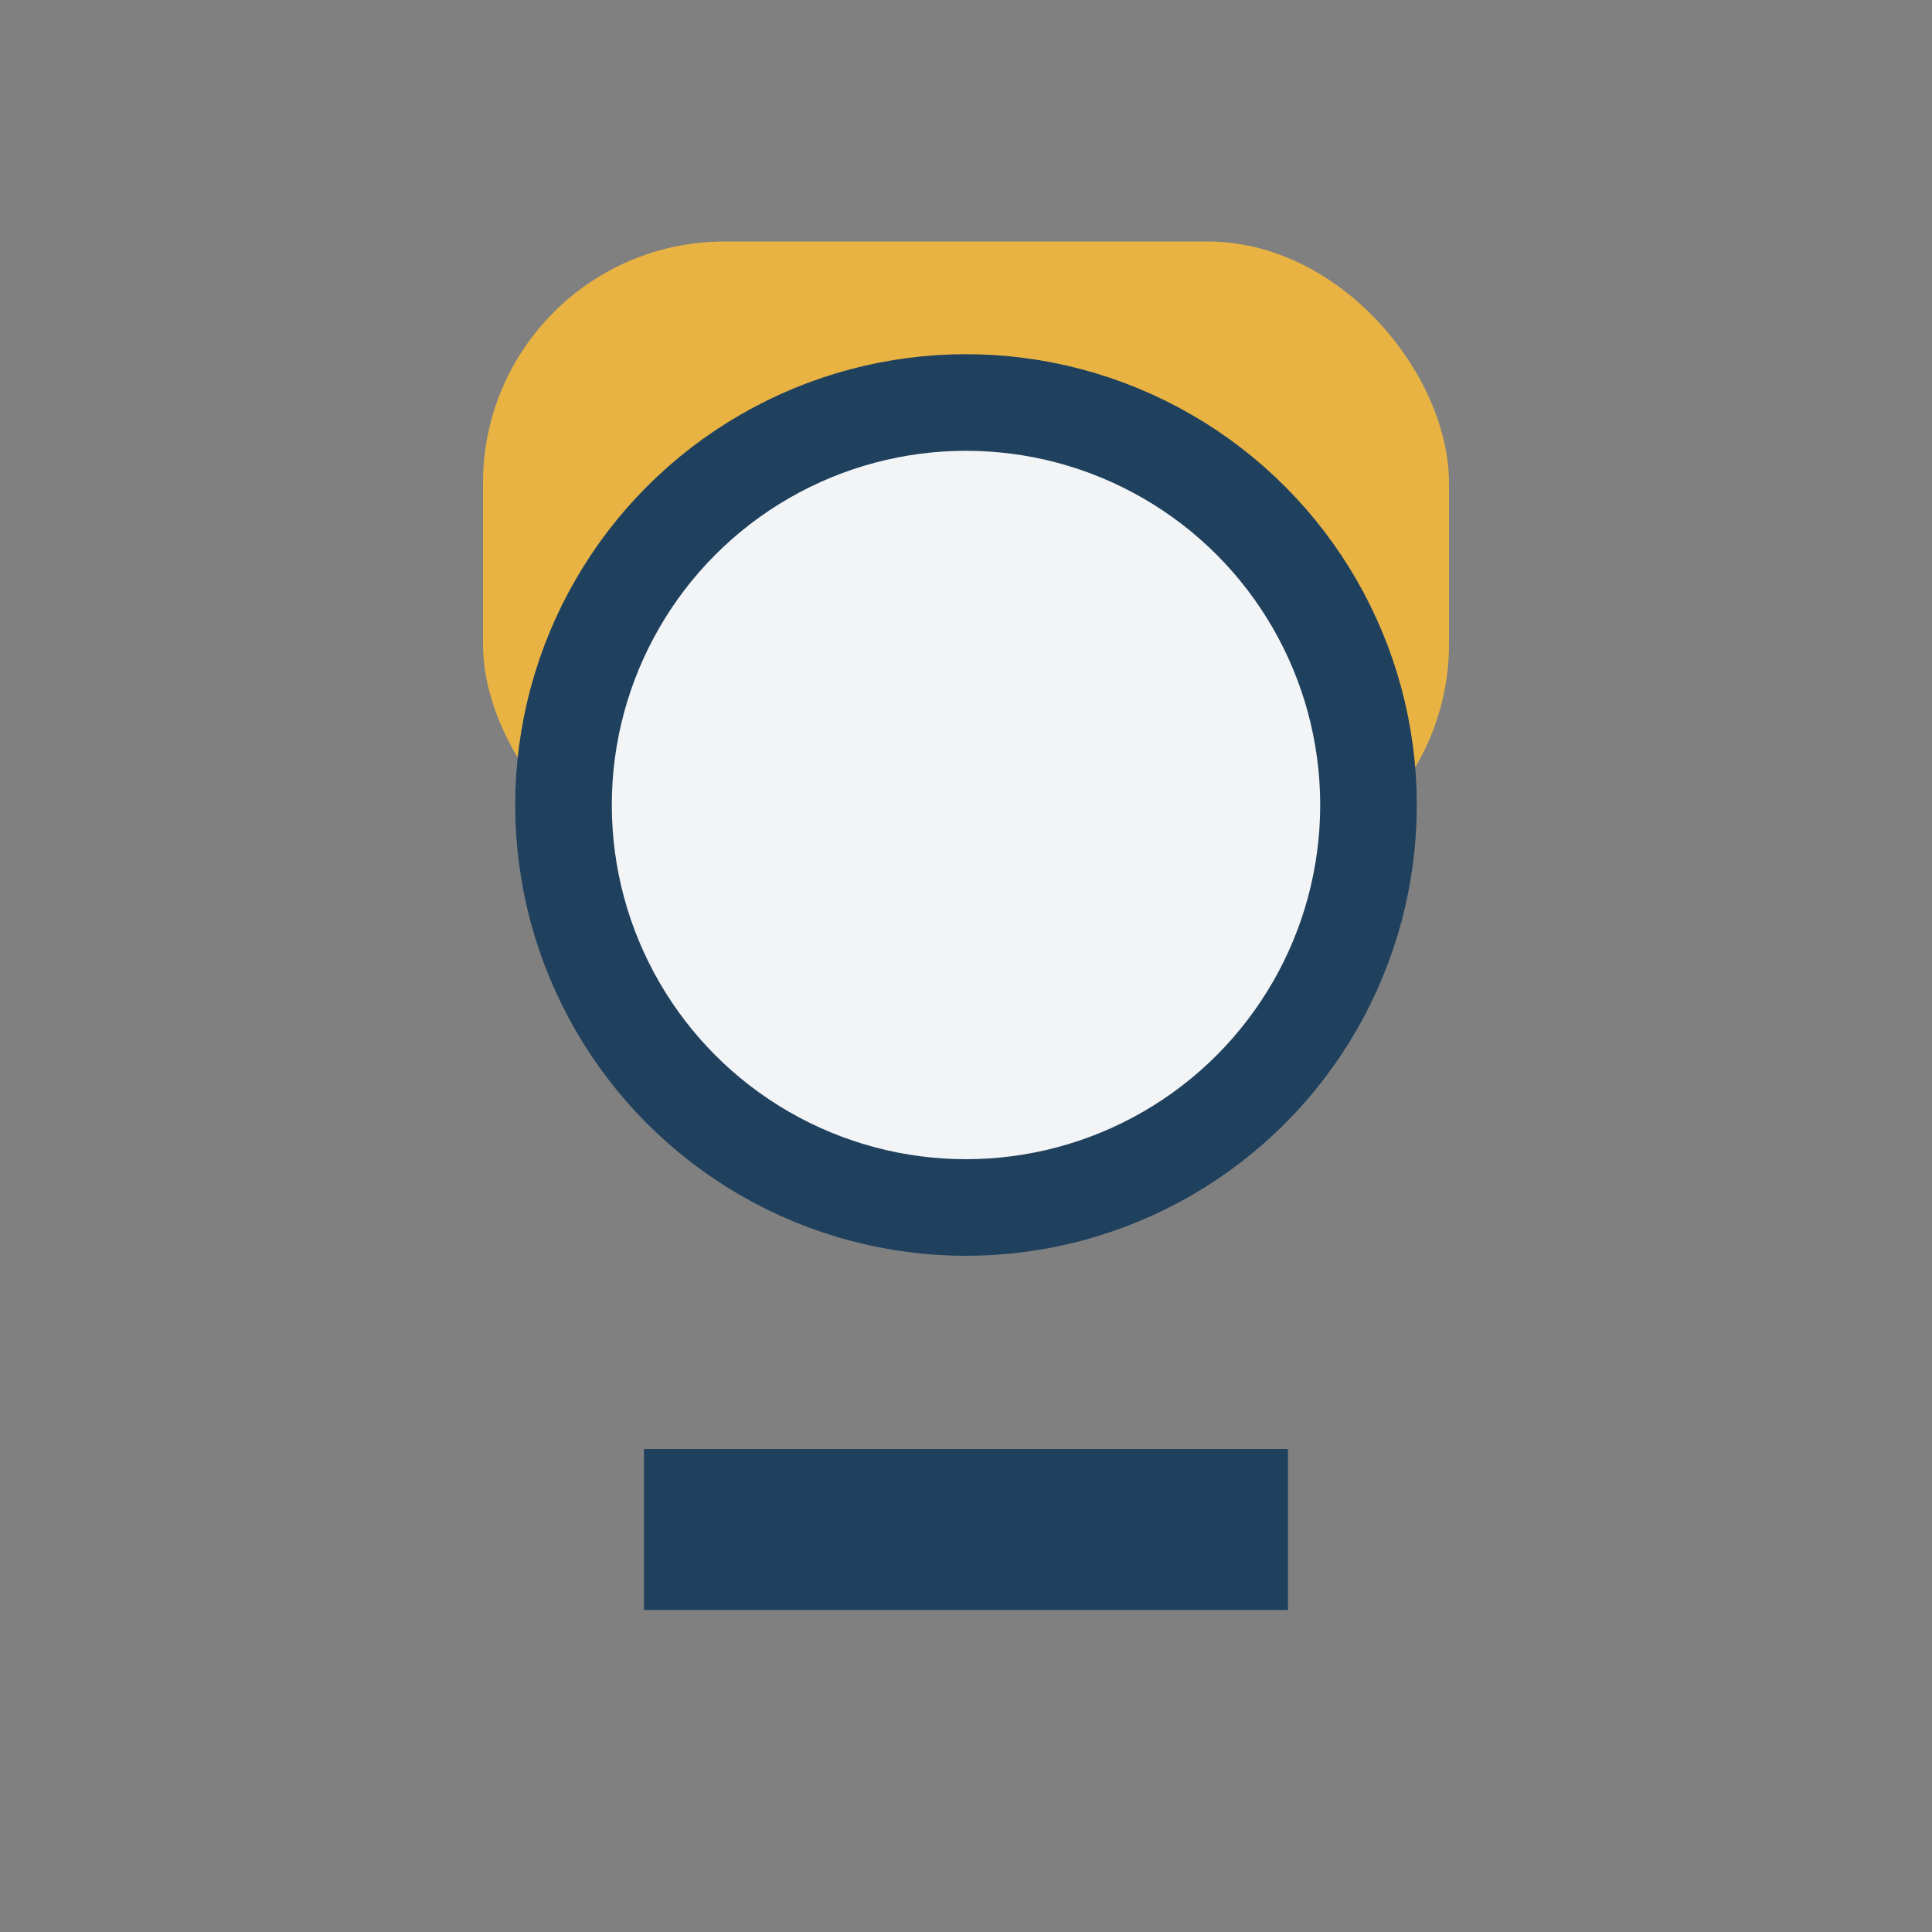
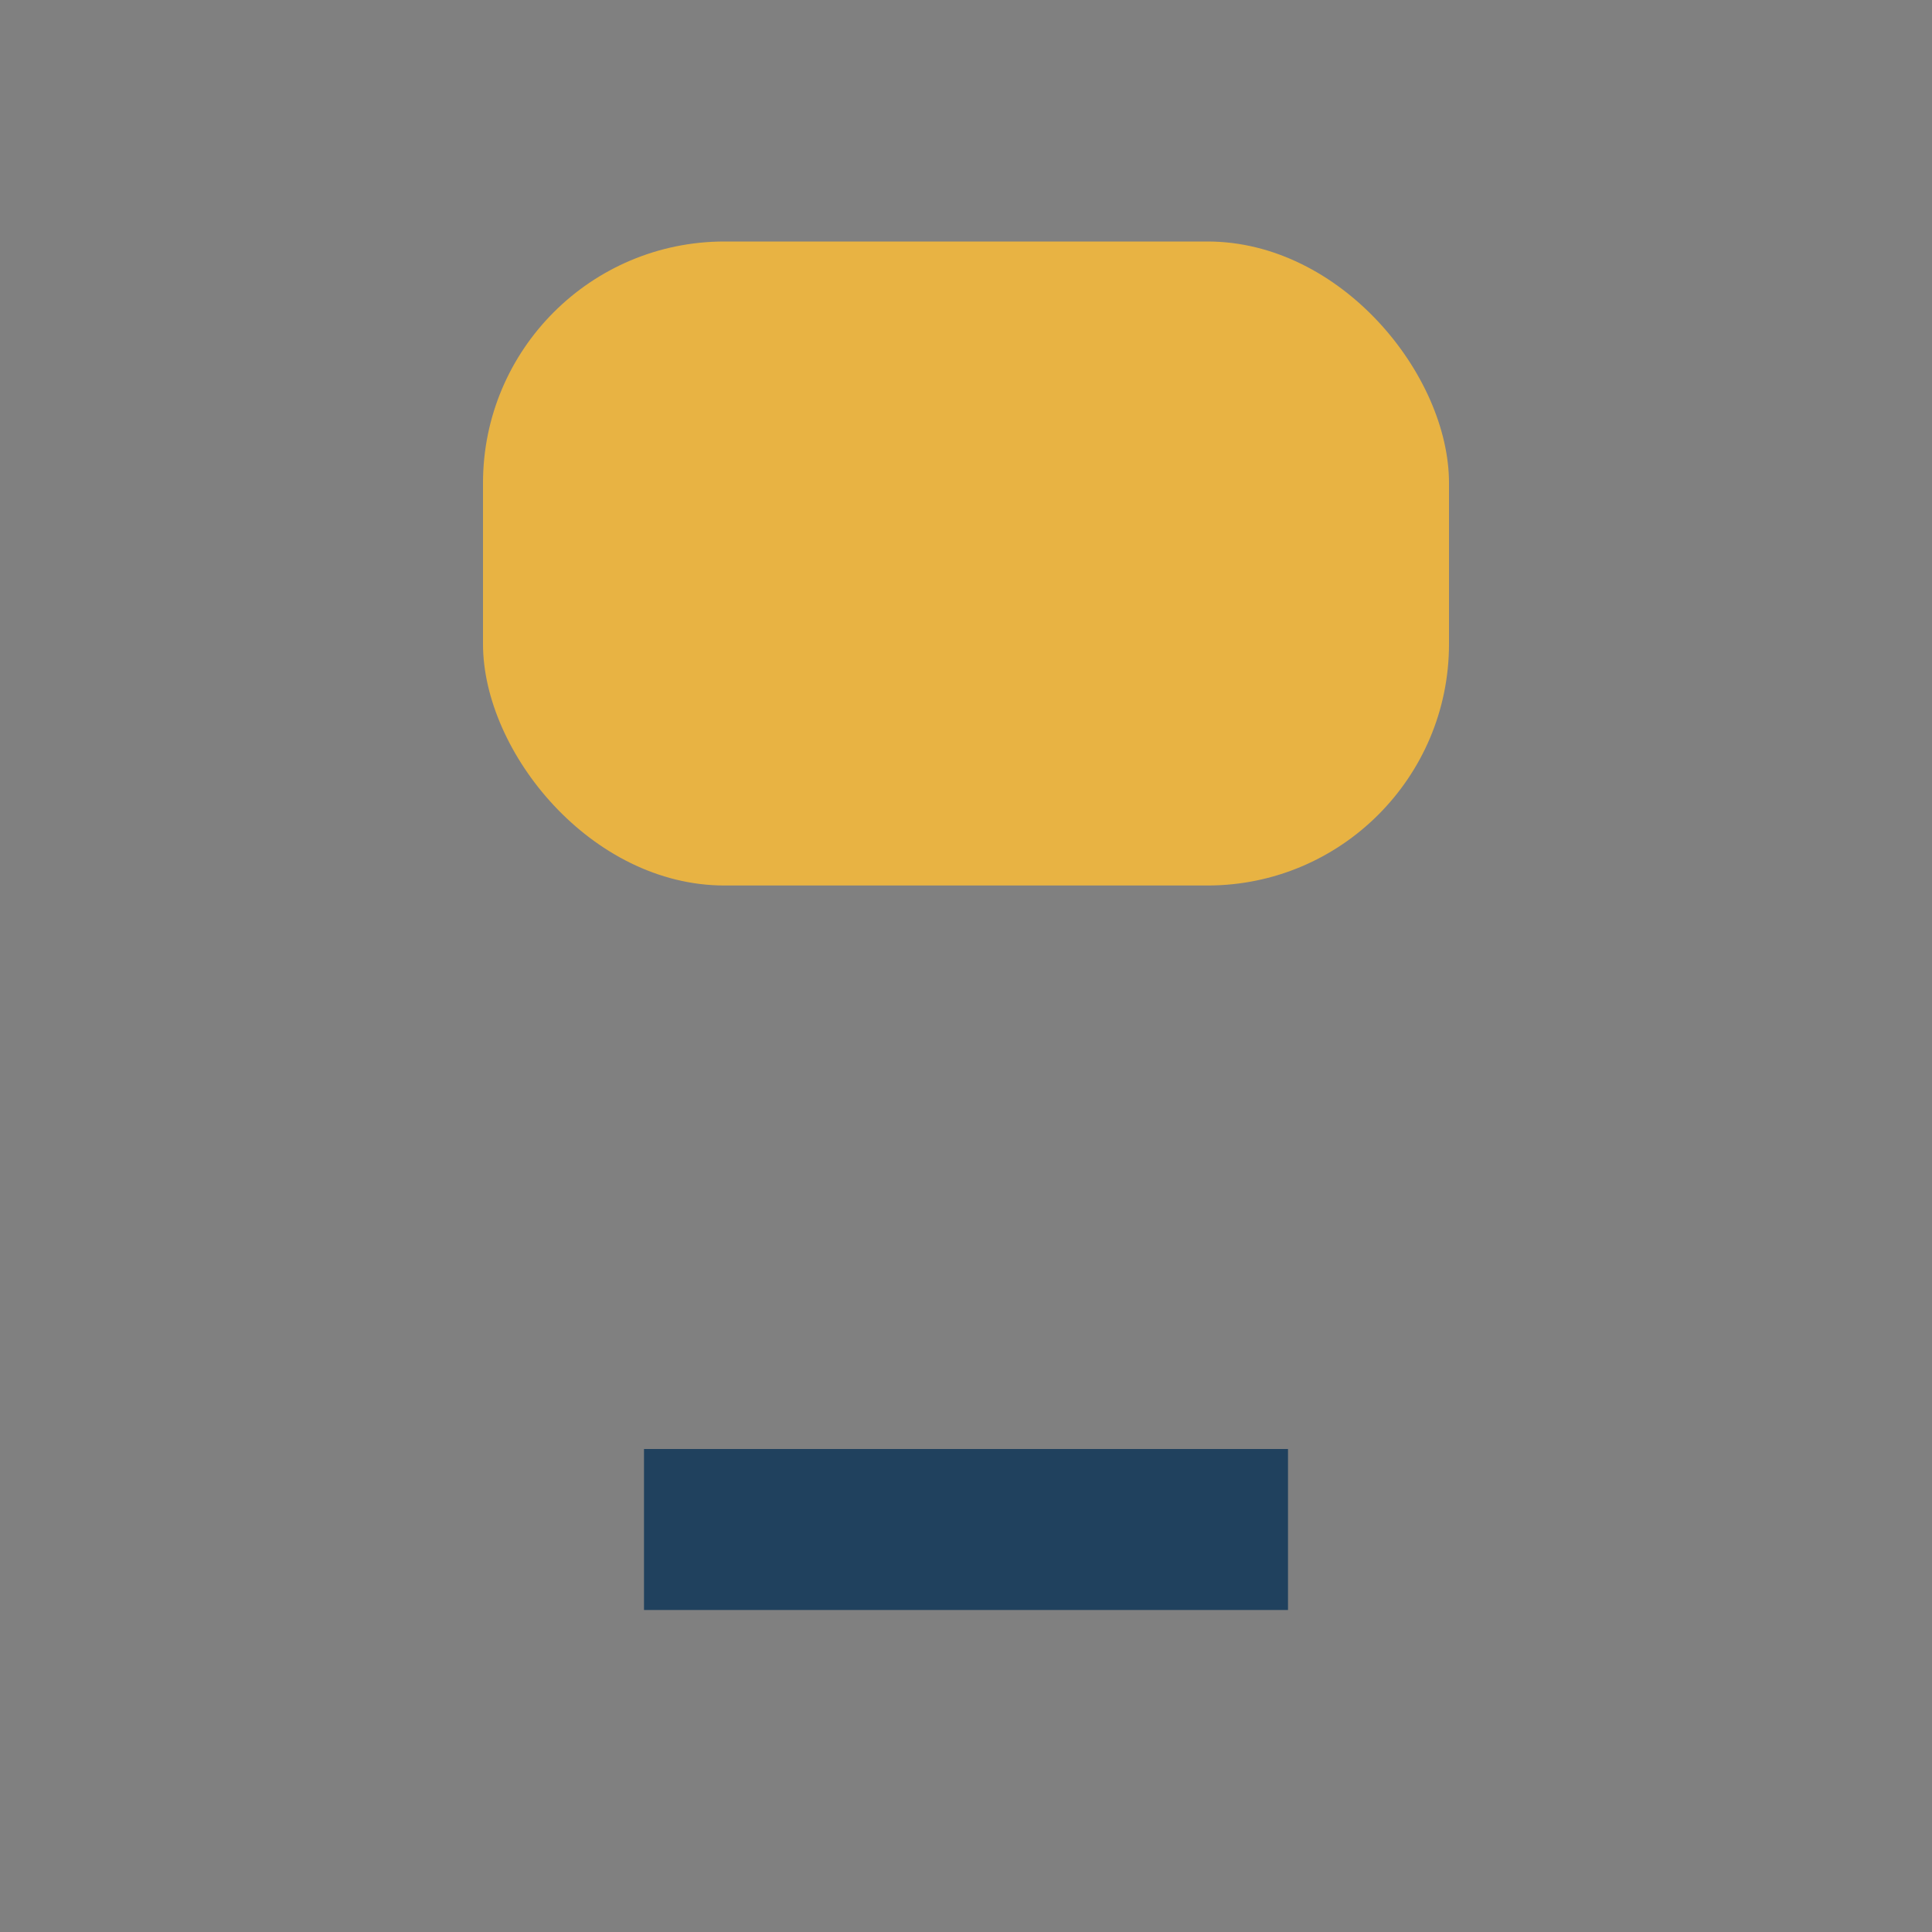
<svg xmlns="http://www.w3.org/2000/svg" width="24" height="24" viewBox="0 0 24 24">
  <rect x="0" y="0" width="24" height="24" fill="#808080" stroke="none" />
  <rect x="6" y="3" width="12" height="8" rx="3" fill="#E8B343" />
-   <circle cx="12" cy="10" r="5" fill="#F3F4F6" stroke="#20415E" stroke-width="1.2" />
  <path d="M8 18h8v2H8z" fill="#20415E" />
</svg>